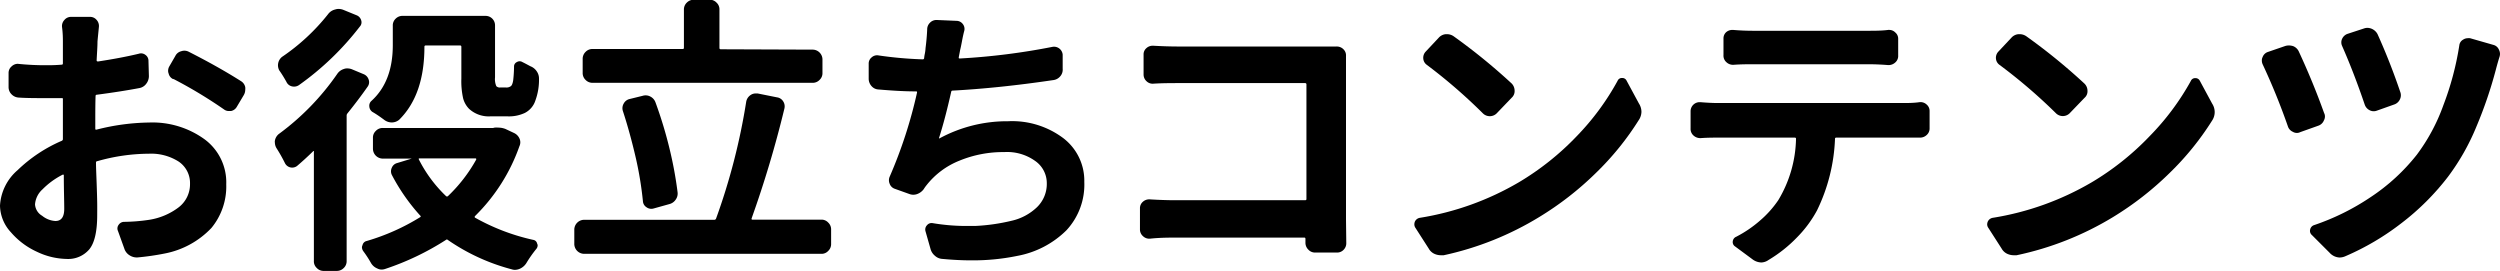
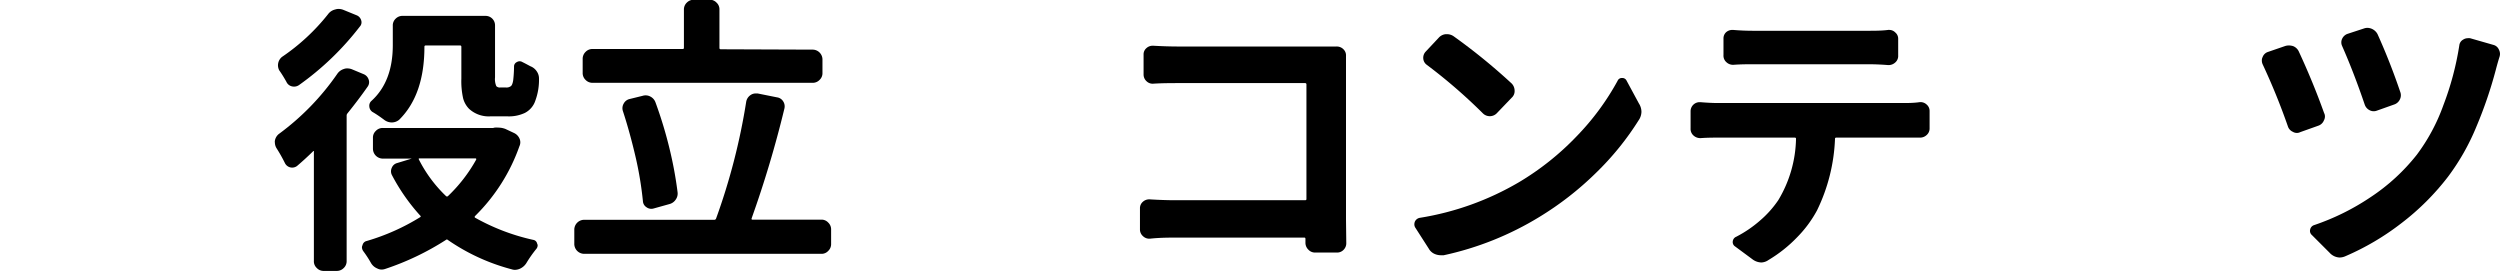
<svg xmlns="http://www.w3.org/2000/svg" viewBox="0 0 352.6 38.16">
  <g id="レイヤー_2" data-name="レイヤー 2">
    <g id="レイヤー_1-2" data-name="レイヤー 1">
-       <path d="M13.44,16.91v1.25c0,.11.06.15.19.12a31.38,31.38,0,0,1,7.42-1,12.52,12.52,0,0,1,7.78,2.35A7.54,7.54,0,0,1,31.91,26a9.19,9.19,0,0,1-2.09,6.15,12.25,12.25,0,0,1-6.62,3.61,36.12,36.12,0,0,1-3.82.55A1.87,1.87,0,0,1,18.26,36a1.72,1.72,0,0,1-.72-.92l-.9-2.5a.85.85,0,0,1,.1-.88.93.93,0,0,1,.8-.41A25.62,25.62,0,0,0,21.05,31a9.22,9.22,0,0,0,4.15-1.76,4.1,4.1,0,0,0,1.6-3.32,3.65,3.65,0,0,0-1.6-3.13A7.21,7.21,0,0,0,21,21.68a26.9,26.9,0,0,0-7.27,1.05c-.13,0-.19.1-.19.2,0,.78.05,1.74.09,2.89s.07,2.08.08,2.81,0,1.29,0,1.68c0,2.32-.37,3.94-1.11,4.85a3.91,3.91,0,0,1-3.22,1.36,10.05,10.05,0,0,1-4.15-1,10.66,10.66,0,0,1-3.69-2.76A5.65,5.65,0,0,1,0,29a7.12,7.12,0,0,1,2.48-5,20.78,20.78,0,0,1,6.23-4.14.26.26,0,0,0,.16-.23c0-.57,0-1.45,0-2.62V14c0-.13-.05-.19-.16-.16-.91,0-1.56,0-1.95,0-1.59,0-3,0-4.14-.08a1.5,1.5,0,0,1-1-.47,1.41,1.41,0,0,1-.41-1l0-2a1.18,1.18,0,0,1,.41-.91A1.27,1.27,0,0,1,2.5,9a37.79,37.79,0,0,0,4.1.2c.44,0,1.15,0,2.11-.08.1,0,.16-.06.16-.19,0-.89,0-1.9,0-3,0-.49,0-1.2-.12-2.11a1.24,1.24,0,0,1,.33-1A1.2,1.2,0,0,1,10,2.38H12.7a1.18,1.18,0,0,1,.91.41,1.28,1.28,0,0,1,.34,1c-.08.81-.15,1.5-.2,2.07,0,.73-.07,1.62-.12,2.66,0,.1.07.15.2.15,2.05-.31,4-.67,5.74-1.09a1,1,0,0,1,.94.16,1,1,0,0,1,.43.85L21,10.74a1.76,1.76,0,0,1-.38,1.08,1.54,1.54,0,0,1-.95.6c-1.64.31-3.65.63-6,.94a.17.17,0,0,0-.19.19C13.45,14.31,13.44,15.43,13.44,16.91ZM7.81,31.17c.84,0,1.25-.57,1.25-1.72S9,26.73,9,24.73c0-.11-.09-.13-.19-.08A10.81,10.81,0,0,0,6,26.7a3.17,3.17,0,0,0-1.06,2.13,2,2,0,0,0,1,1.6A3.27,3.27,0,0,0,7.81,31.17Zm16.64-20a1.13,1.13,0,0,1-.66-.78,1.09,1.09,0,0,1-.08-.39,1.27,1.27,0,0,1,.16-.62l.86-1.49a1.26,1.26,0,0,1,.82-.66,1.33,1.33,0,0,1,1.09.08Q30.78,9.41,34,11.45a1.29,1.29,0,0,1,.59.85,1.65,1.65,0,0,1,0,.36,1.52,1.52,0,0,1-.2.74l-1,1.68a1.2,1.2,0,0,1-.82.58h-.28a1.11,1.11,0,0,1-.7-.23A64.76,64.76,0,0,0,24.45,11.13Z" />
      <path d="M47.56,10.43a1.75,1.75,0,0,1,.94-.7A1.24,1.24,0,0,1,49,9.65a1.76,1.76,0,0,1,.63.12l1.68.7a1.21,1.21,0,0,1,.68.74,1.07,1.07,0,0,1-.13,1Q50.61,14,49,16a.47.47,0,0,0-.11.31V36.8a1.31,1.31,0,0,1-.41,1,1.35,1.35,0,0,1-1,.41h-1.8a1.31,1.31,0,0,1-1-.41,1.27,1.27,0,0,1-.41-1V21.37a.07.07,0,0,0,0-.06.06.06,0,0,0-.08,0c-.83.81-1.6,1.51-2.31,2.11a1.14,1.14,0,0,1-1.68-.39A22,22,0,0,0,39,20.9a1.56,1.56,0,0,1-.23-.78.79.79,0,0,1,0-.28,1.57,1.57,0,0,1,.54-.93A35.6,35.6,0,0,0,47.56,10.43ZM46.27,2a1.73,1.73,0,0,1,1-.66,1.48,1.48,0,0,1,.46-.08,1.85,1.85,0,0,1,.67.12l1.91.78a1.08,1.08,0,0,1,.63.7.88.88,0,0,1-.2.9A40,40,0,0,1,42.17,12a1.23,1.23,0,0,1-1,.18,1.13,1.13,0,0,1-.78-.65c-.34-.6-.66-1.13-1-1.6a1.52,1.52,0,0,1,.39-1.91A29,29,0,0,0,46.27,2ZM69.75,18a3.27,3.27,0,0,1,.54,0,2.74,2.74,0,0,1,1,.19l1.17.55a1.56,1.56,0,0,1,.8.78,1.28,1.28,0,0,1,0,1.1A25.84,25.84,0,0,1,67,30.47c-.08.1-.06.18,0,.23a29.82,29.82,0,0,0,8.2,3.13.65.65,0,0,1,.55.51.63.63,0,0,1,.08.27.8.8,0,0,1-.2.51,17.07,17.07,0,0,0-1.4,2,2.1,2.1,0,0,1-.9.78,1.82,1.82,0,0,1-.7.16,1.5,1.5,0,0,1-.47-.08,28.57,28.57,0,0,1-9-4.14.18.18,0,0,0-.27,0,37.9,37.9,0,0,1-8.59,4.1,1.6,1.6,0,0,1-.47.08,1.34,1.34,0,0,1-.63-.16,1.82,1.82,0,0,1-.86-.74,15.65,15.65,0,0,0-1.09-1.68,1,1,0,0,1-.2-.55.71.71,0,0,1,.08-.31.76.76,0,0,1,.59-.59,30.69,30.69,0,0,0,7.54-3.36c.1-.07.11-.15,0-.23a27.4,27.4,0,0,1-4-5.74,1.16,1.16,0,0,1,0-1A1.11,1.11,0,0,1,56,23l2.07-.63s0,0,0,0,0,0,0,0H54a1.4,1.4,0,0,1-1.4-1.4V19.41a1.27,1.27,0,0,1,.41-.95,1.31,1.31,0,0,1,1-.41H69.55ZM60.06,6.41c-.13,0-.2.06-.2.19q0,6.76-3.55,10.28a1.62,1.62,0,0,1-1.06.39,1.76,1.76,0,0,1-1.09-.39c-.5-.37-1-.73-1.64-1.1a1,1,0,0,1-.43-.76.91.91,0,0,1,.31-.8q3-2.73,3-7.85V3.63a1.29,1.29,0,0,1,.41-1,1.34,1.34,0,0,1,1-.39H68.46a1.33,1.33,0,0,1,1.36,1.36v7.31A2.51,2.51,0,0,0,70,12.15a.67.67,0,0,0,.55.19h.82a1,1,0,0,0,.62-.15c.18-.08.31-.37.39-.86a18.87,18.87,0,0,0,.12-1.92.68.68,0,0,1,.41-.66.72.72,0,0,1,.76,0c.37.18.74.38,1.13.59a1.88,1.88,0,0,1,.94.78,1.72,1.72,0,0,1,.28.93,8.51,8.51,0,0,1-.51,3.13A3,3,0,0,1,74,15.94a5.28,5.28,0,0,1-2.42.47H69.16a4.09,4.09,0,0,1-3-1.06,3.32,3.32,0,0,1-.84-1.48,11.13,11.13,0,0,1-.25-2.78V6.6c0-.13-.07-.19-.2-.19ZM67.17,22.5c0-.1,0-.16-.12-.16H59.16c-.11,0-.13.06-.08.16a19,19,0,0,0,3.83,5.16.2.2,0,0,0,.27,0A21.58,21.58,0,0,0,67.17,22.5Z" />
      <path d="M106,30.82c0,.1,0,.16.12.16h9.69a1.27,1.27,0,0,1,1,.41,1.31,1.31,0,0,1,.41,1v2a1.31,1.31,0,0,1-.41,1,1.27,1.27,0,0,1-1,.41H82.4A1.4,1.4,0,0,1,81,34.34v-2A1.4,1.4,0,0,1,82.4,31h18.36a.26.26,0,0,0,.23-.16,89,89,0,0,0,4.26-16.52,1.44,1.44,0,0,1,.59-.9,1.28,1.28,0,0,1,.74-.24h.27l2.74.55a1.21,1.21,0,0,1,.86.55,1.29,1.29,0,0,1,.19,1A152.49,152.49,0,0,1,106,30.82ZM114.67,7A1.4,1.4,0,0,1,116,8.32v1.95a1.28,1.28,0,0,1-.41,1,1.31,1.31,0,0,1-1,.41h-31a1.33,1.33,0,0,1-1-.41,1.32,1.32,0,0,1-.41-1V8.32a1.35,1.35,0,0,1,.41-1,1.33,1.33,0,0,1,1-.41H96.31c.1,0,.15-.06.15-.19V1.37a1.32,1.32,0,0,1,.41-1,1.39,1.39,0,0,1,1-.41h2.19a1.31,1.31,0,0,1,1,.41,1.28,1.28,0,0,1,.41,1V6.76c0,.13.07.19.2.19ZM95.56,27.07a1.45,1.45,0,0,1-.25,1.07,1.53,1.53,0,0,1-.92.65l-2.22.62a1.15,1.15,0,0,1-1-.19,1.07,1.07,0,0,1-.49-.82,49.86,49.86,0,0,0-1-6.1q-.83-3.59-1.84-6.68a1.28,1.28,0,0,1,.12-1,1.27,1.27,0,0,1,.78-.64l1.91-.47a1.41,1.41,0,0,1,1.08.11,1.48,1.48,0,0,1,.72.82,59.44,59.44,0,0,1,2,6.61A54.73,54.73,0,0,1,95.56,27.07Z" />
-       <path d="M148.48,6.6a1.23,1.23,0,0,1,1.4,1.1v2a1.42,1.42,0,0,1-.35,1.07,1.52,1.52,0,0,1-1,.53q-7.65,1.13-14.18,1.48a.18.18,0,0,0-.19.16q-.87,3.87-1.72,6.52a.08.08,0,0,0,0,.06l.06,0a20,20,0,0,1,9.69-2.42A12,12,0,0,1,150,19.51a7.55,7.55,0,0,1,2.93,6.15,9.47,9.47,0,0,1-2.52,6.82,13.24,13.24,0,0,1-6.93,3.61,30.85,30.85,0,0,1-6.53.63c-1.27,0-2.61-.07-4-.2a1.69,1.69,0,0,1-1.09-.45,1.88,1.88,0,0,1-.63-1l-.7-2.46a.87.87,0,0,1,.21-.84.84.84,0,0,1,.8-.3,28.48,28.48,0,0,0,4.69.4c.44,0,.87,0,1.29,0a27.38,27.38,0,0,0,5.14-.73,7.58,7.58,0,0,0,3.61-1.93,4.57,4.57,0,0,0,1.37-3.36A3.81,3.81,0,0,0,146,22.7a6.78,6.78,0,0,0-4.35-1.25,16.19,16.19,0,0,0-6.33,1.21,11.15,11.15,0,0,0-4.65,3.47,5.23,5.23,0,0,0-.39.55,2,2,0,0,1-.9.68,1.57,1.57,0,0,1-1.13,0l-2.07-.74a1.16,1.16,0,0,1-.7-.7,1.25,1.25,0,0,1,0-1,65.17,65.17,0,0,0,3.86-11.87c0-.11,0-.16-.15-.16-1.75,0-3.51-.12-5.28-.27a1.37,1.37,0,0,1-1-.49,1.55,1.55,0,0,1-.39-1V9a1.1,1.1,0,0,1,.41-.9,1.13,1.13,0,0,1,1-.28,54.16,54.16,0,0,0,6.21.55.19.19,0,0,0,.2-.16,4.8,4.8,0,0,1,.1-.64,5.49,5.49,0,0,0,.1-.8c.13-1,.2-1.89.23-2.62a1.29,1.29,0,0,1,.39-.94,1.24,1.24,0,0,1,.9-.39h.08l2.81.12a1.12,1.12,0,0,1,.86.47,1.1,1.1,0,0,1,.19.94q-.15.54-.33,1.5c-.12.64-.2,1-.25,1.19l-.2,1.06c0,.1,0,.15.16.15A93.91,93.91,0,0,0,148.48,6.6Z" />
      <path d="M189.88,34.3a1.29,1.29,0,0,1-.35.9,1.26,1.26,0,0,1-1,.42h-3a1.28,1.28,0,0,1-1-.41,1.35,1.35,0,0,1-.41-1v-.51c0-.13-.05-.19-.16-.19H166c-1.1,0-2.36,0-3.79.15a1.26,1.26,0,0,1-1-.35,1.24,1.24,0,0,1-.43-.94v-3a1.18,1.18,0,0,1,.41-.91,1.33,1.33,0,0,1,1-.34c1.3.08,2.5.12,3.59.12h18.28c.13,0,.2-.05.2-.16V11.91c0-.13-.07-.19-.2-.19H166.29c-1.09,0-2.29,0-3.59.08a1.23,1.23,0,0,1-1-.35,1.27,1.27,0,0,1-.41-.94V7.7a1.14,1.14,0,0,1,.39-.9,1.28,1.28,0,0,1,.9-.35h.08c1.22.07,2.42.11,3.59.11h20.12c.62,0,1.33,0,2.11,0a1.31,1.31,0,0,1,1,.39,1.19,1.19,0,0,1,.36.94c0,1,0,1.76,0,2.31V30.9Z" />
      <path d="M203.62,36a3.62,3.62,0,0,1-.43,0,2.23,2.23,0,0,1-.79-.16,1.75,1.75,0,0,1-.89-.78l-1.88-2.93a.87.87,0,0,1-.15-.47,1.07,1.07,0,0,1,.07-.39.94.94,0,0,1,.71-.55,40.07,40.07,0,0,0,13.94-5,38.4,38.4,0,0,0,8.19-6.52,35.77,35.77,0,0,0,5.76-7.81.64.64,0,0,1,.62-.39h0a.66.66,0,0,1,.63.35l1.75,3.24a2.22,2.22,0,0,1,.36,1.17,2.16,2.16,0,0,1-.4,1.21,39.74,39.74,0,0,1-6,7.4,44.06,44.06,0,0,1-8,6.23A43.34,43.34,0,0,1,203.62,36ZM201.23,9.14a1.19,1.19,0,0,1-.49-.86,1.26,1.26,0,0,1,.34-1l1.83-1.95a1.52,1.52,0,0,1,1-.51h.19a1.67,1.67,0,0,1,.9.28,83.68,83.68,0,0,1,8.21,6.68,1.46,1.46,0,0,1,.41,1,1.24,1.24,0,0,1-.41,1L211.08,16a1.38,1.38,0,0,1-1.92,0A75.3,75.3,0,0,0,201.23,9.14Z" />
      <path d="M242.27,14.53h26.21c.65,0,1.4,0,2.26-.12a1.25,1.25,0,0,1,1,.34,1.18,1.18,0,0,1,.41.91v2.43a1.22,1.22,0,0,1-.41.95,1.36,1.36,0,0,1-1,.37l-2.26,0H259c-.13,0-.19.05-.19.15a25.17,25.17,0,0,1-2.54,10.12,16.54,16.54,0,0,1-2.79,3.77,19.32,19.32,0,0,1-4.05,3.22,1.88,1.88,0,0,1-1,.35,2.18,2.18,0,0,1-1.29-.47l-2.42-1.79a.73.73,0,0,1-.33-.73.79.79,0,0,1,.49-.64,16.71,16.71,0,0,0,3.34-2.27,14.44,14.44,0,0,0,2.59-2.89,17.39,17.39,0,0,0,2.5-8.67c0-.1-.06-.15-.19-.15H242.27c-.65,0-1.46,0-2.42.07a1.41,1.41,0,0,1-1-.37,1.24,1.24,0,0,1-.41-1V15.66a1.28,1.28,0,0,1,1.25-1.25h.12Q241.25,14.53,242.27,14.53Zm21.17-5.47H247.38c-.83,0-1.79,0-2.89.08a1.35,1.35,0,0,1-1-.37,1.22,1.22,0,0,1-.41-1V5.43a1.17,1.17,0,0,1,.39-.9,1.32,1.32,0,0,1,.86-.31h.11c.91.08,1.86.12,2.86.12h16.09c1,0,2,0,2.93-.12a.28.28,0,0,1,.15,0,1.16,1.16,0,0,1,.83.35,1.14,1.14,0,0,1,.42.9V7.81a1.22,1.22,0,0,1-.41,1,1.4,1.4,0,0,1-1,.37C265.22,9.09,264.25,9.06,263.44,9.06Z" />
-       <path d="M284.42,36a3.62,3.62,0,0,1-.43,0,2.23,2.23,0,0,1-.79-.16,1.75,1.75,0,0,1-.89-.78l-1.88-2.93a.88.88,0,0,1-.16-.47,1.09,1.09,0,0,1,.08-.39.94.94,0,0,1,.71-.55,40.07,40.07,0,0,0,13.94-5,38.4,38.4,0,0,0,8.19-6.52A35.77,35.77,0,0,0,309,11.41a.64.64,0,0,1,.62-.39h0a.67.67,0,0,1,.63.35L312,14.61a2.22,2.22,0,0,1,.36,1.17A2.16,2.16,0,0,1,312,17a39.74,39.74,0,0,1-6,7.4,44.06,44.06,0,0,1-8,6.23A43.34,43.34,0,0,1,284.42,36ZM282,9.14a1.19,1.19,0,0,1-.49-.86,1.26,1.26,0,0,1,.34-1l1.83-1.95a1.52,1.52,0,0,1,1-.51h.19a1.67,1.67,0,0,1,.9.28A82.34,82.34,0,0,1,294,11.8a1.42,1.42,0,0,1,.42,1,1.22,1.22,0,0,1-.42,1L291.88,16A1.38,1.38,0,0,1,290,16,75.3,75.3,0,0,0,282,9.14Z" />
      <path d="M319.12,9.06a1.31,1.31,0,0,1-.11-.54,1,1,0,0,1,.11-.47,1.19,1.19,0,0,1,.71-.71l2.5-.86a1.88,1.88,0,0,1,.5-.07,2,2,0,0,1,.63.11,1.49,1.49,0,0,1,.78.78q2,4.31,3.55,8.64a1,1,0,0,1,.12.47,1.17,1.17,0,0,1-.15.58,1.29,1.29,0,0,1-.79.74l-2.53.9a1.06,1.06,0,0,1-.47.12,1.11,1.11,0,0,1-.59-.16,1.26,1.26,0,0,1-.7-.78A92.6,92.6,0,0,0,319.12,9.06Zm27.74-2.65a1.06,1.06,0,0,1,.54-.82,1.2,1.2,0,0,1,.63-.2,1.56,1.56,0,0,1,.35,0l3.28.94a1.15,1.15,0,0,1,.78.66,1.34,1.34,0,0,1,.16.63,1.46,1.46,0,0,1-.08.43c-.18.57-.35,1.17-.51,1.79a59.77,59.77,0,0,1-2.73,8,32,32,0,0,1-4,7.07,35.15,35.15,0,0,1-6.6,6.58,36.19,36.19,0,0,1-7.85,4.63,2.07,2.07,0,0,1-.86.2,2,2,0,0,1-1.4-.67l-2.5-2.5a.77.77,0,0,1-.24-.8.82.82,0,0,1,.55-.6,33.4,33.4,0,0,0,7.95-3.93,27.82,27.82,0,0,0,6.54-6,26.49,26.49,0,0,0,3.75-7A41.27,41.27,0,0,0,346.86,6.41Zm-16.53.07a1.19,1.19,0,0,1,0-1,1.32,1.32,0,0,1,.75-.7L333.46,4a1.49,1.49,0,0,1,.47-.07,1.66,1.66,0,0,1,1.4.89q1.8,4,3.21,8.17a1.3,1.3,0,0,1-.08,1.07,1.36,1.36,0,0,1-.82.69l-2.42.86a1.22,1.22,0,0,1-1-.06,1.38,1.38,0,0,1-.7-.8C332.53,11.84,331.48,9.09,330.33,6.48Z" />
    </g>
  </g>
</svg>